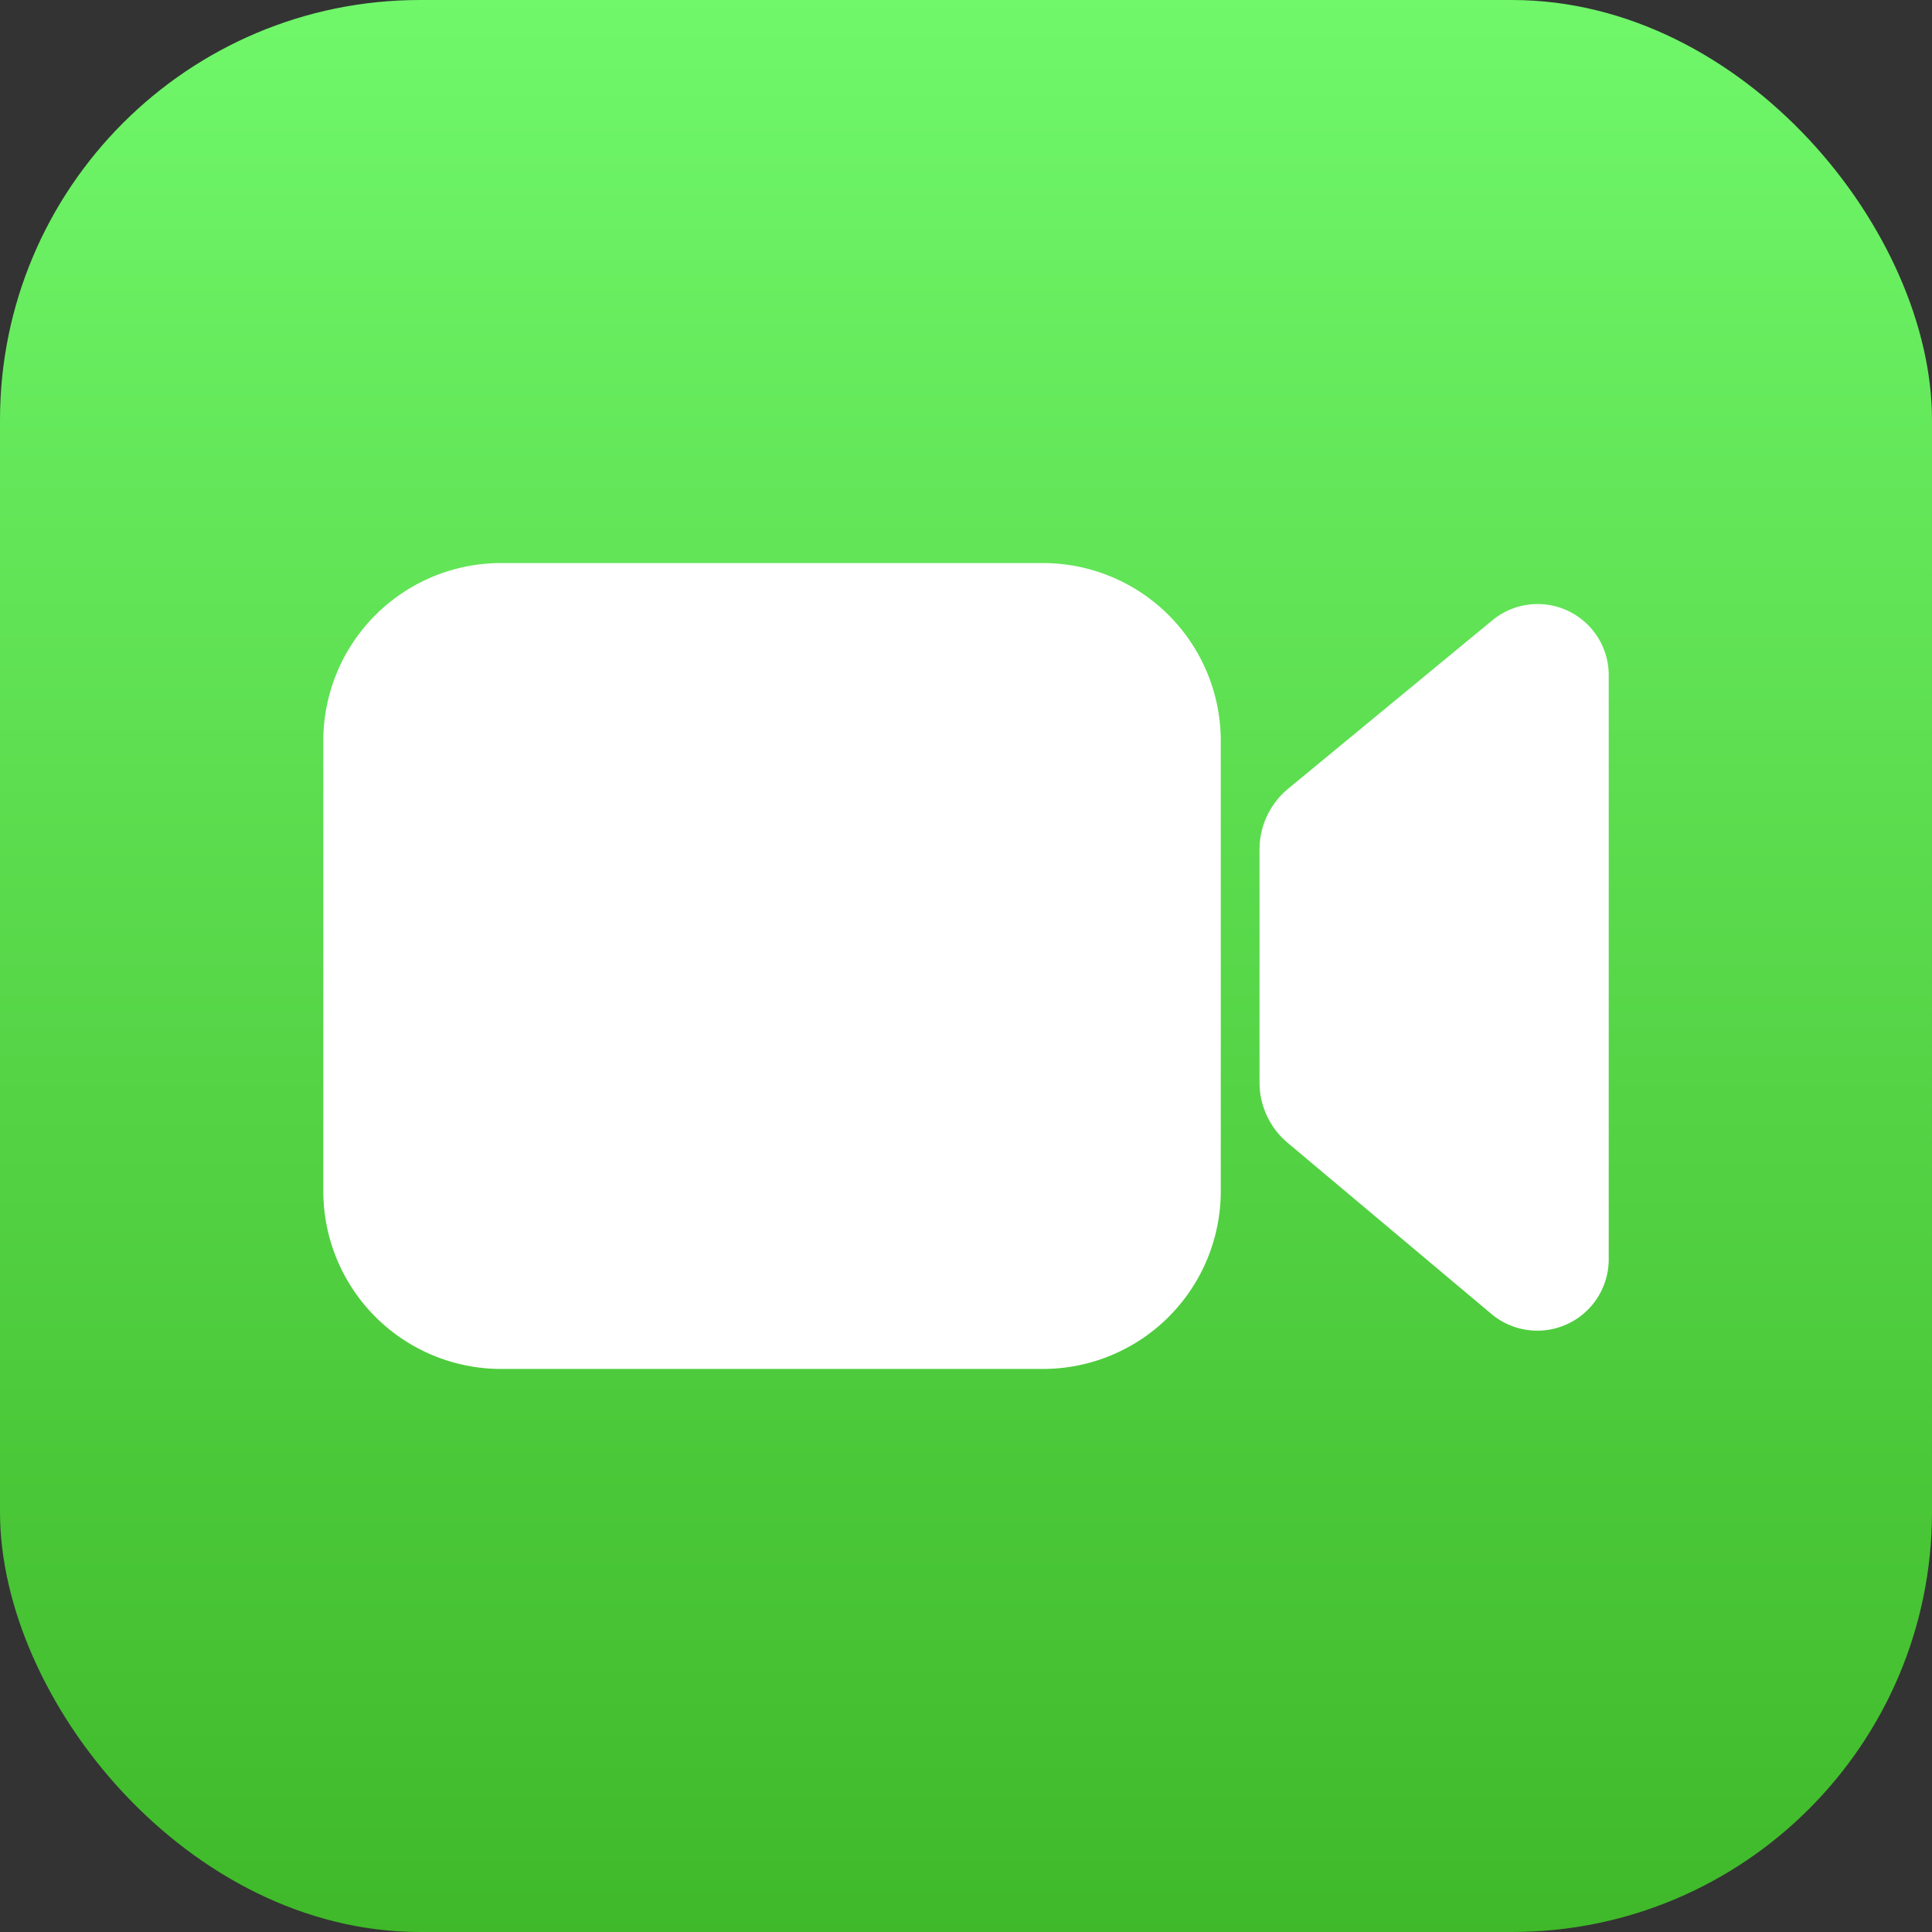
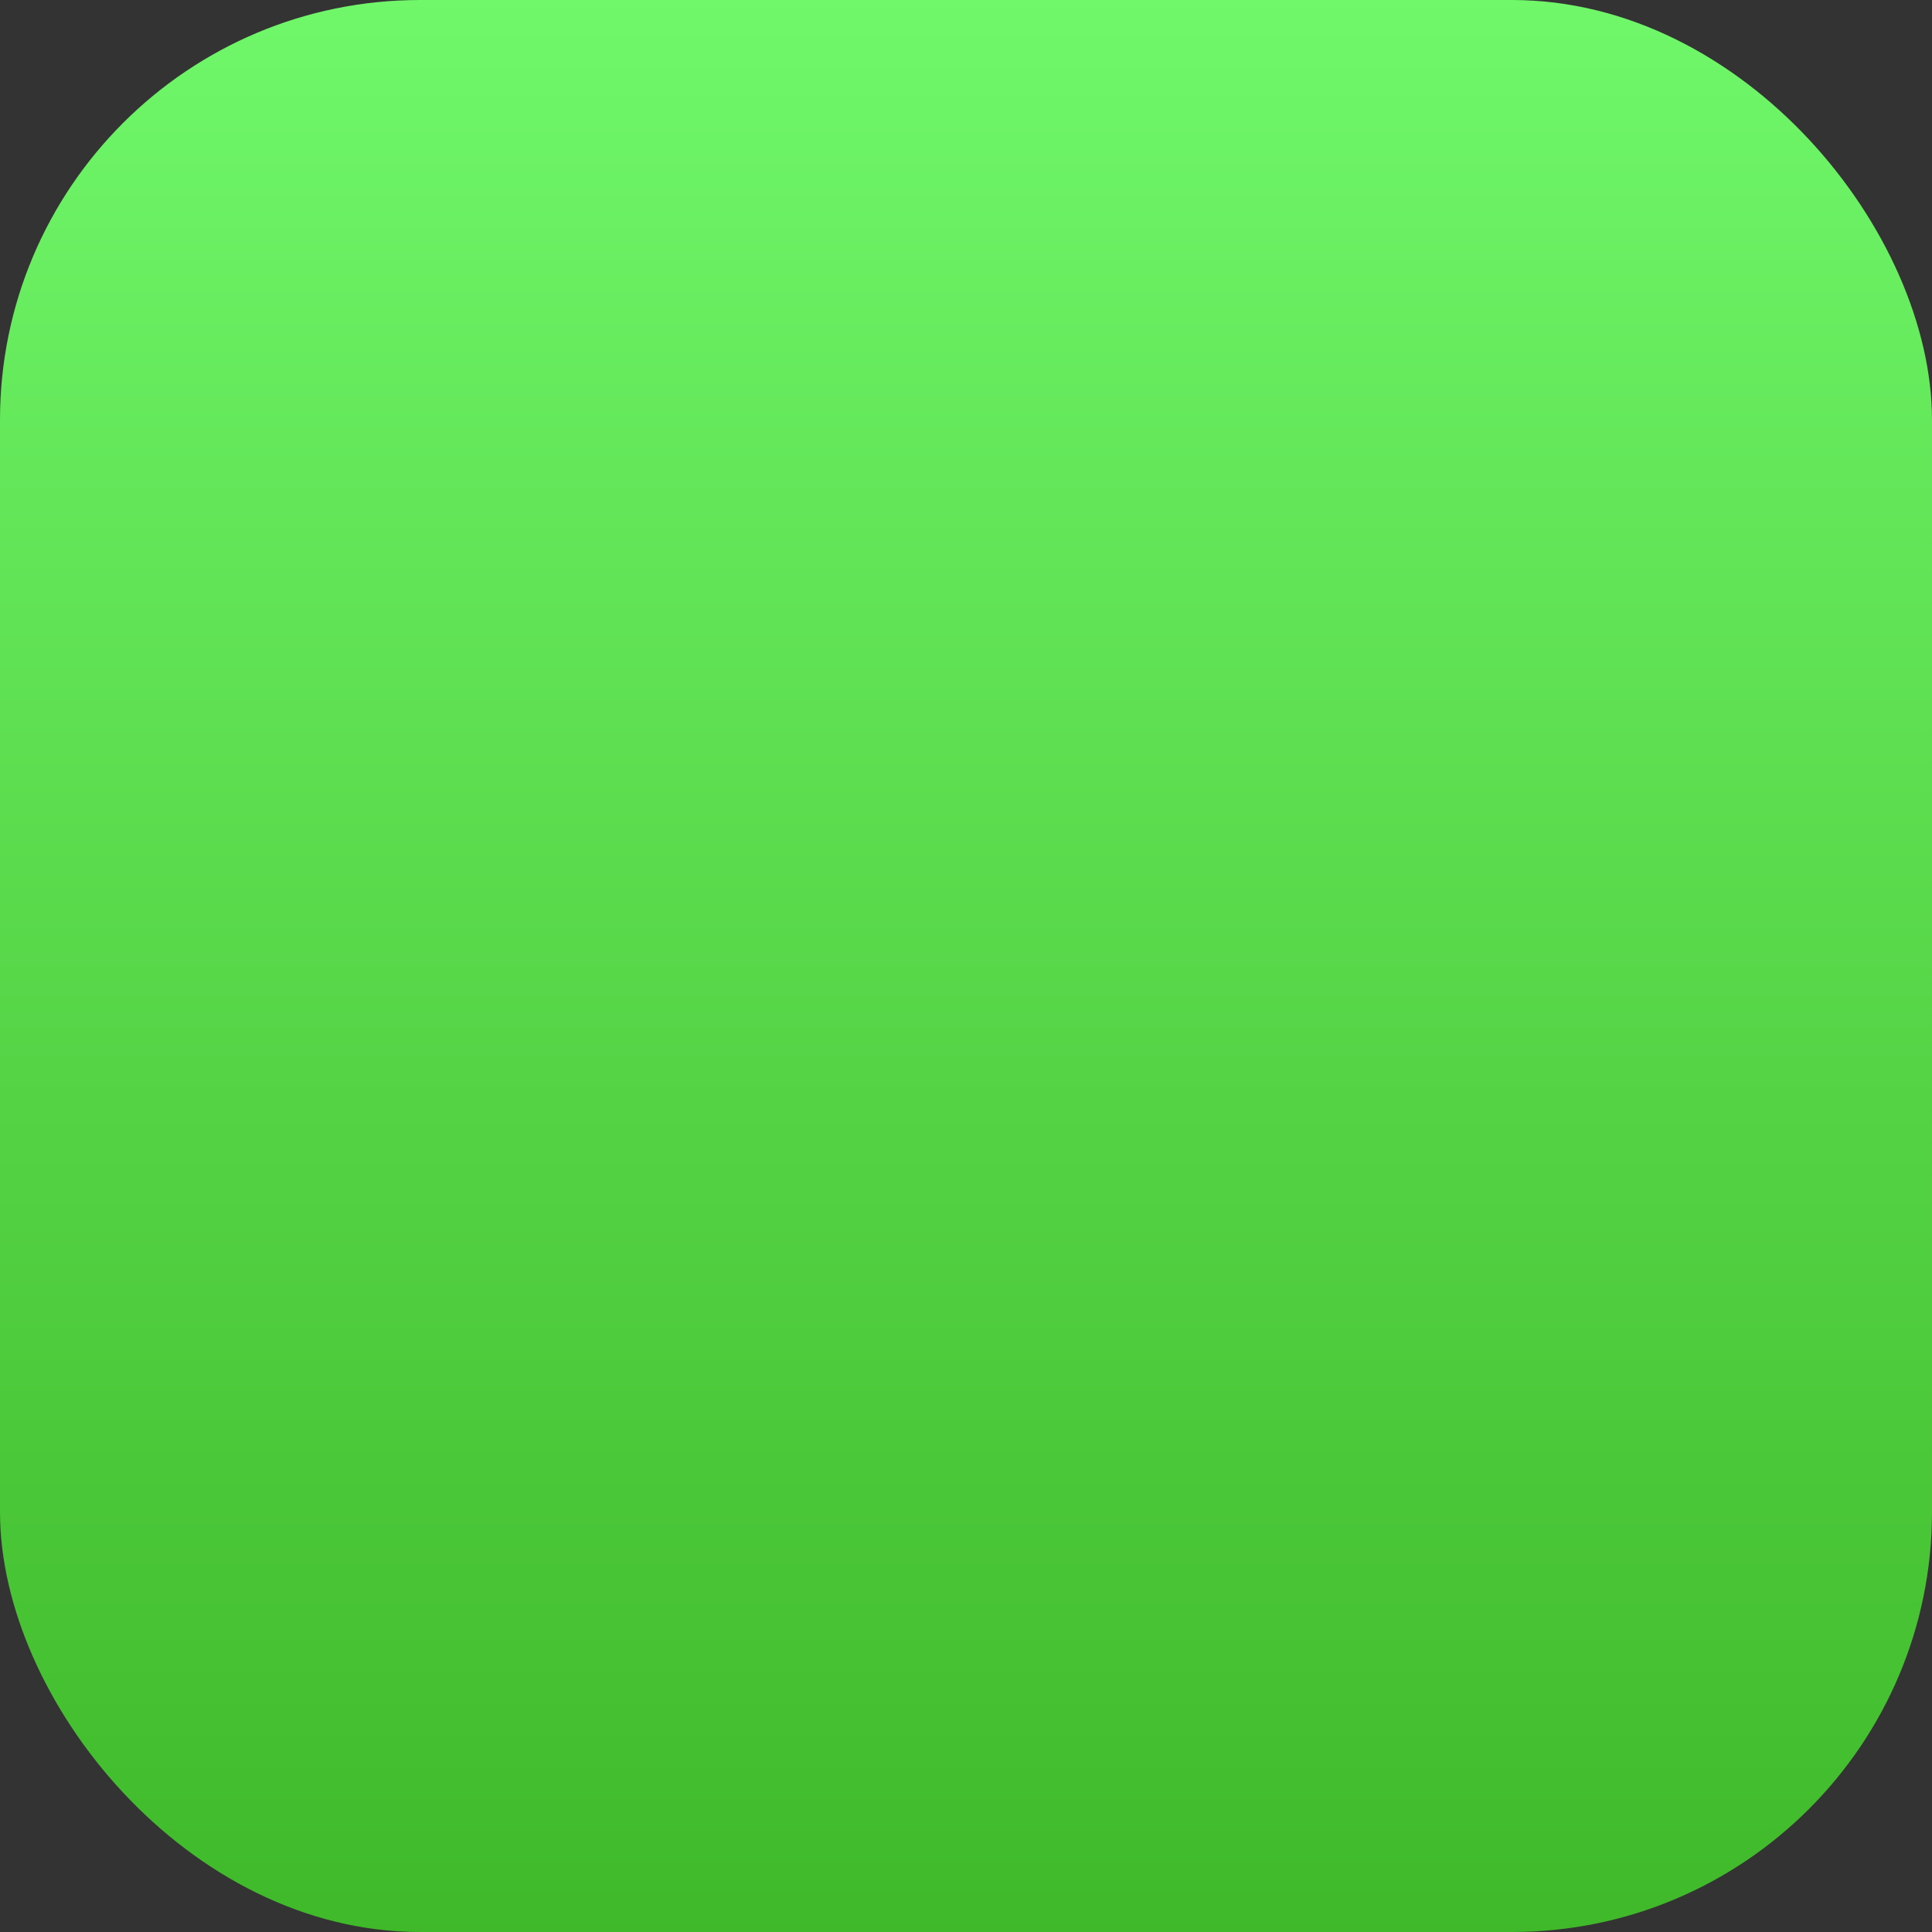
<svg xmlns="http://www.w3.org/2000/svg" width="46" height="46" viewBox="0 0 46 46">
  <rect x="0" y="0" width="46" height="46" fill="#333333" stroke="none" />
  <defs>
    <linearGradient id="linear-gradient" x1="0.5" x2="0.5" y2="1" gradientUnits="objectBoundingBox">
      <stop offset="0" stop-color="#70f76a" />
      <stop offset="1" stop-color="#3fb929" />
    </linearGradient>
    <clipPath id="clip-path">
-       <rect id="Rectangle_20424" data-name="Rectangle 20424" width="30.605" height="19.188" fill="none" />
-     </clipPath>
+       </clipPath>
  </defs>
  <g id="Group_87896" data-name="Group 87896" transform="translate(0.001 0.001)">
    <rect id="Rectangle_20425" data-name="Rectangle 20425" width="46" height="46" rx="10" transform="translate(-0.001 -0.001)" fill="url(#linear-gradient)" />
    <g id="Group_87895" data-name="Group 87895" transform="translate(7.697 13.406)">
      <g id="Group_87894" data-name="Group 87894" clip-path="url(#clip-path)">
-         <path id="Path_406223" data-name="Path 406223" d="M0,4.234v10.72a4.235,4.235,0,0,0,4.234,4.234h12.9a4.235,4.235,0,0,0,4.234-4.234V4.234A4.235,4.235,0,0,0,17.133,0H4.241A4.232,4.232,0,0,0,0,4.234" transform="translate(0 -0.001)" fill="#fff" />
        <path id="Path_406224" data-name="Path 406224" d="M283.521,12.512l-4.858,4.006a1.878,1.878,0,0,0-.682,1.446v5.547a1.874,1.874,0,0,0,.668,1.438l4.858,4.08a1.7,1.7,0,0,0,2.788-1.3V13.818a1.693,1.693,0,0,0-2.774-1.306" transform="translate(-255.69 -11.147)" fill="#fff" />
      </g>
    </g>
  </g>
</svg>